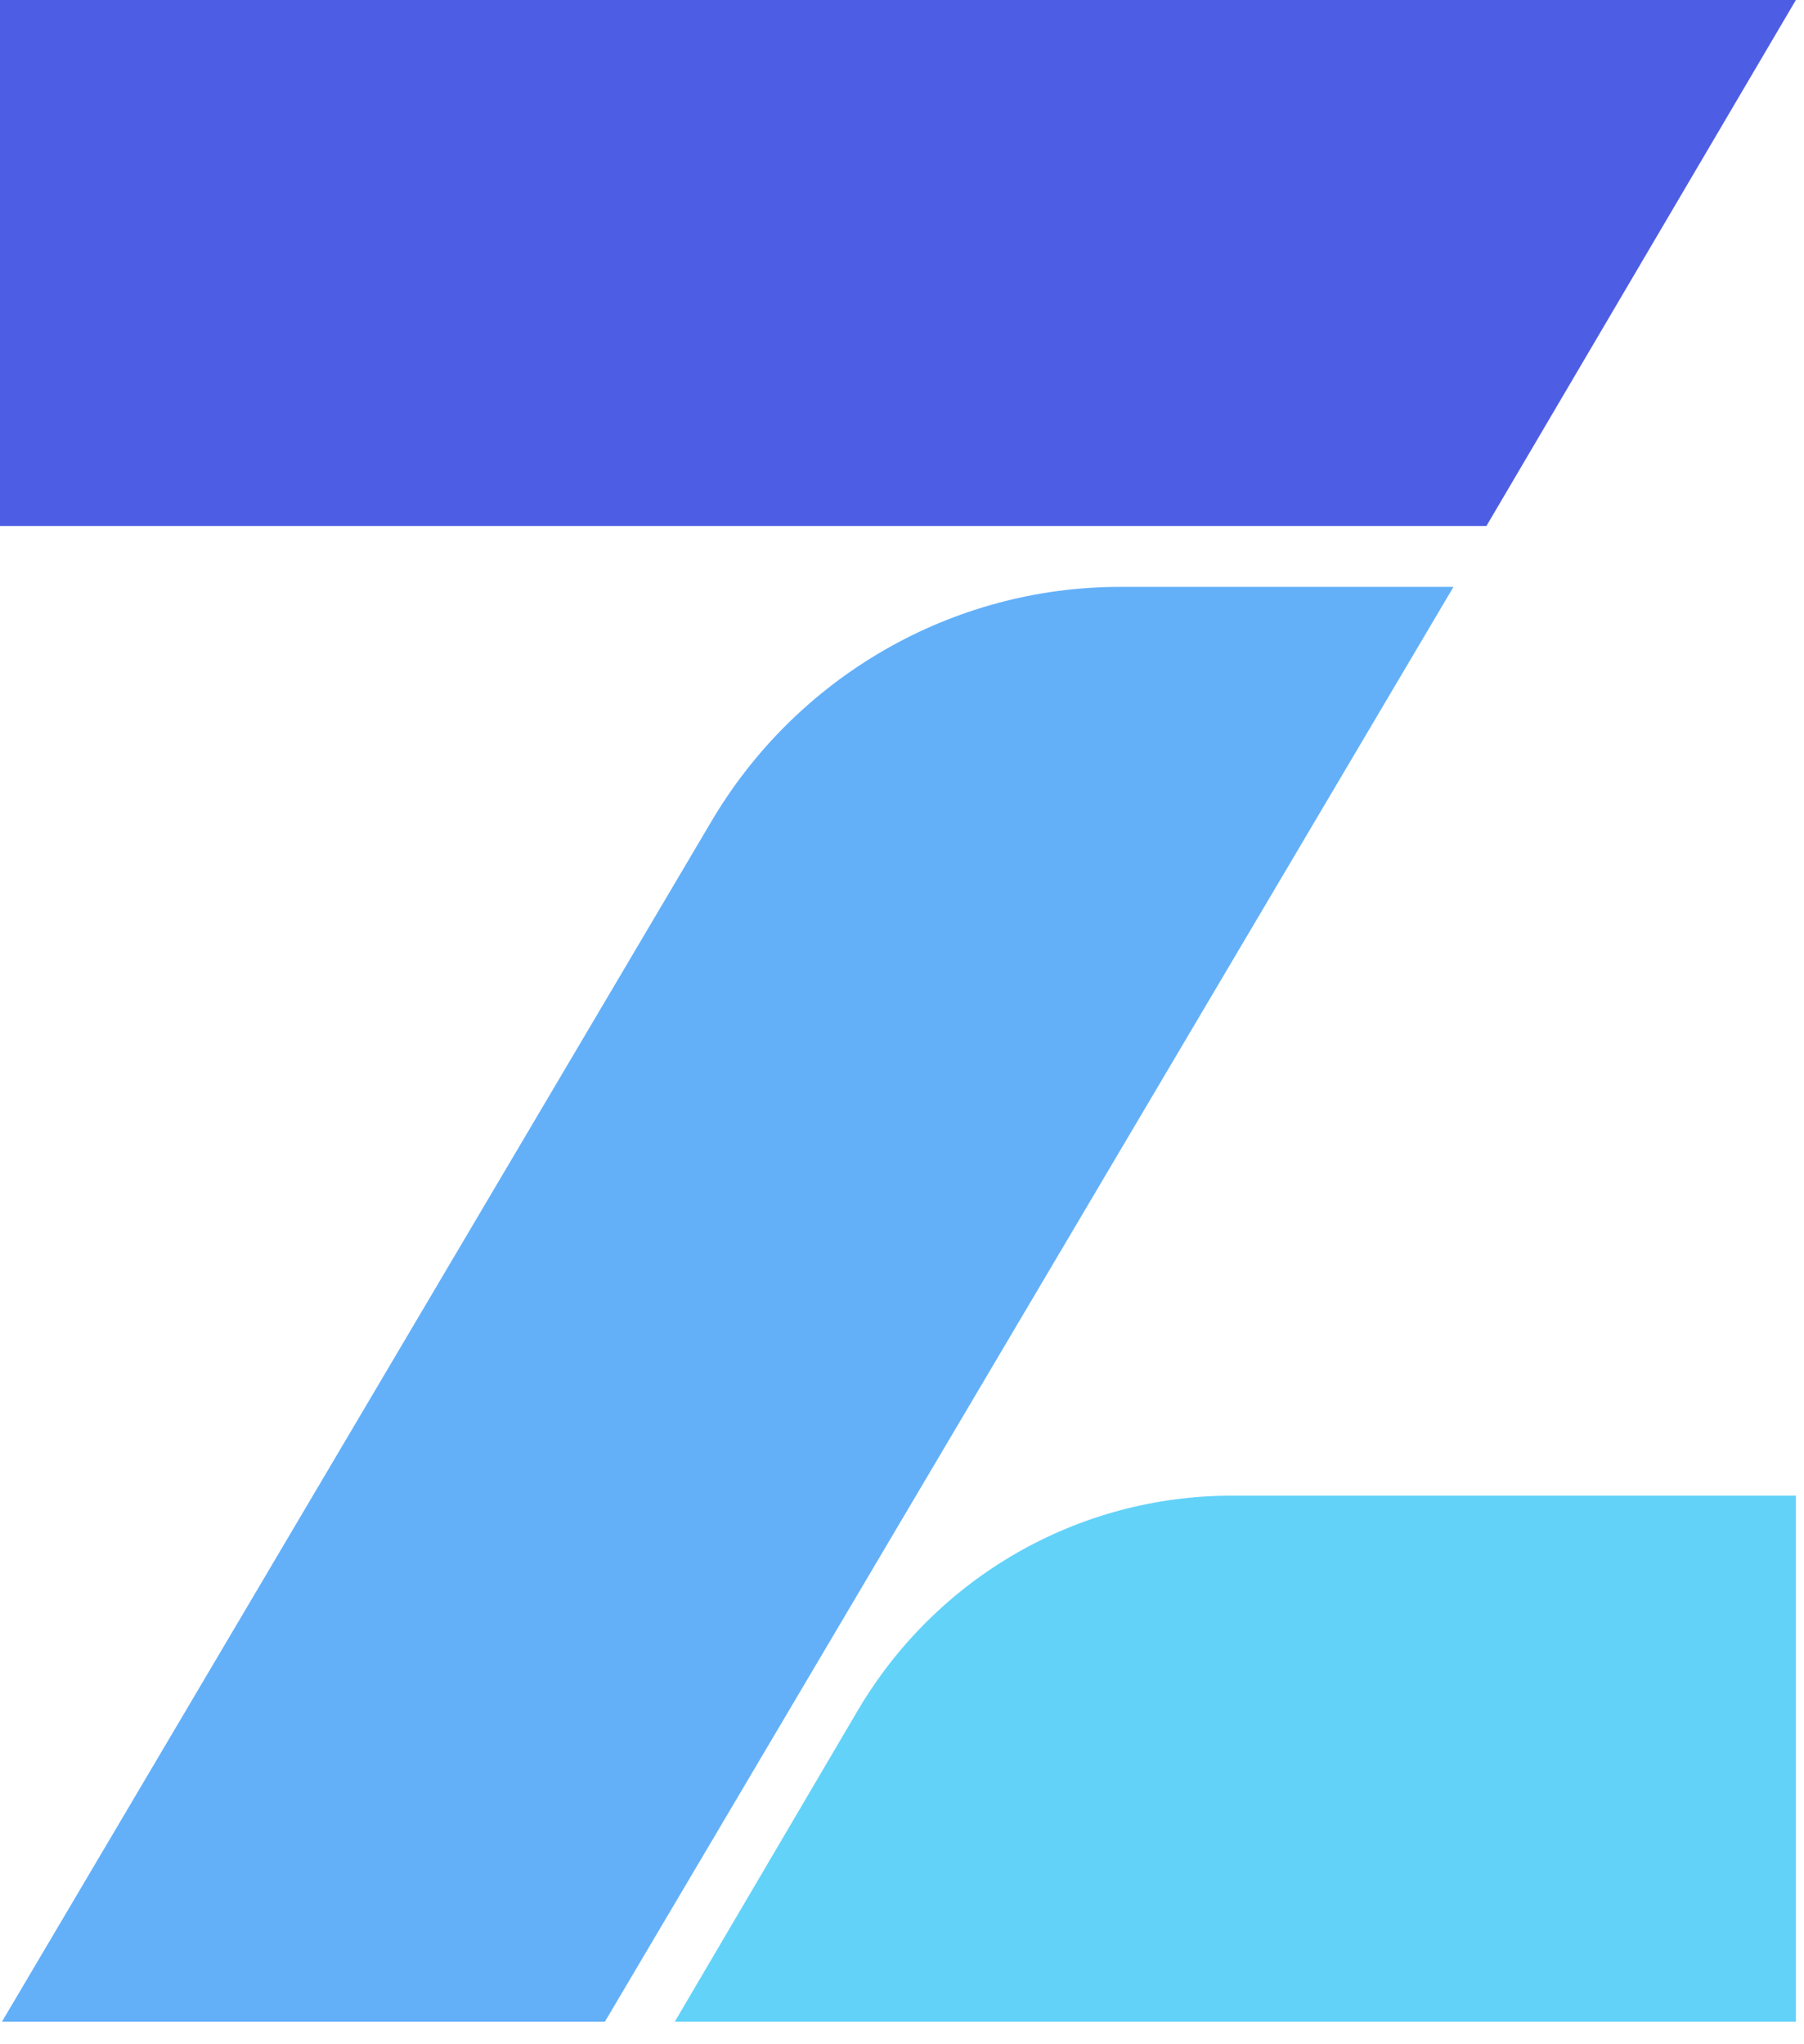
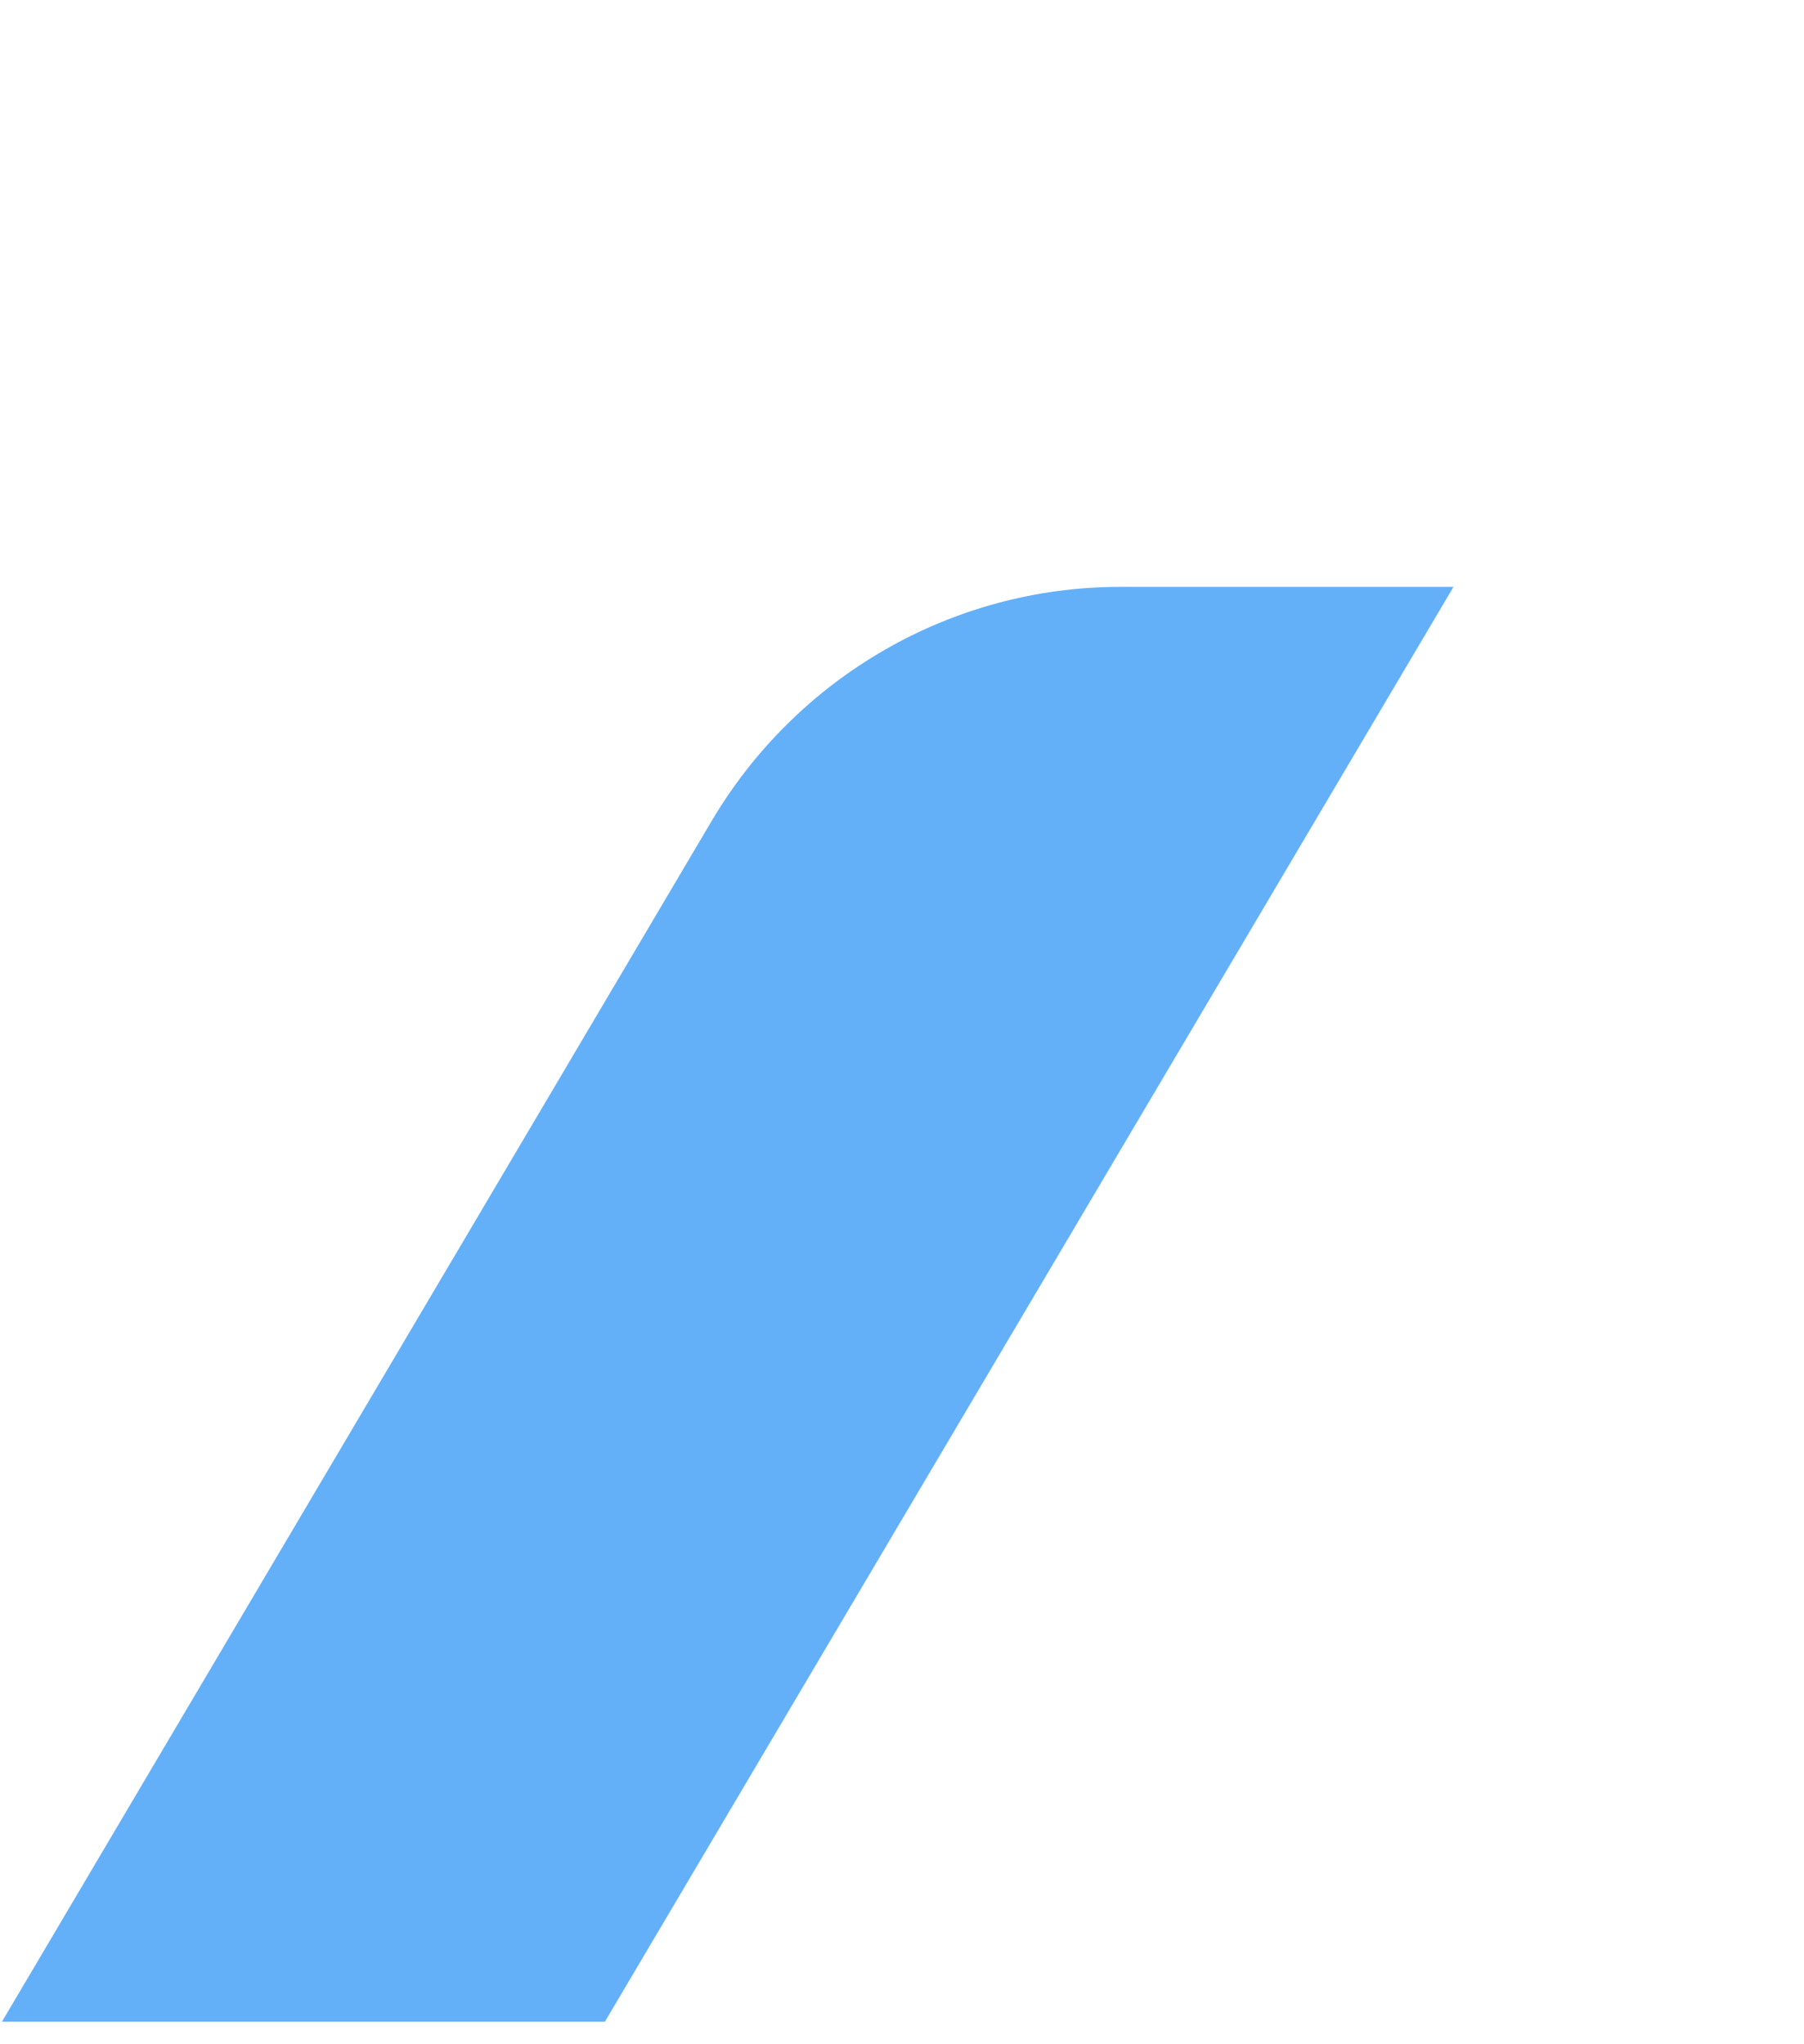
<svg xmlns="http://www.w3.org/2000/svg" width="30" height="34" viewBox="0 0 30 34" fill="none">
-   <path fill-rule="evenodd" clip-rule="evenodd" d="M29.865 33.624H11.222L14.26 28.456C15.572 26.227 17.929 24.876 20.485 24.876H29.865V33.624V33.624Z" fill="#63D2F9" />
-   <path fill-rule="evenodd" clip-rule="evenodd" d="M0 0H29.865L24.719 8.748H0V0Z" fill="#4E5EE4" />
  <path fill-rule="evenodd" clip-rule="evenodd" d="M11.82 13.679C13.247 11.248 15.837 9.761 18.626 9.761H24.171L10.06 33.624H0.033L11.82 13.679Z" fill="#63B0F9" />
</svg>